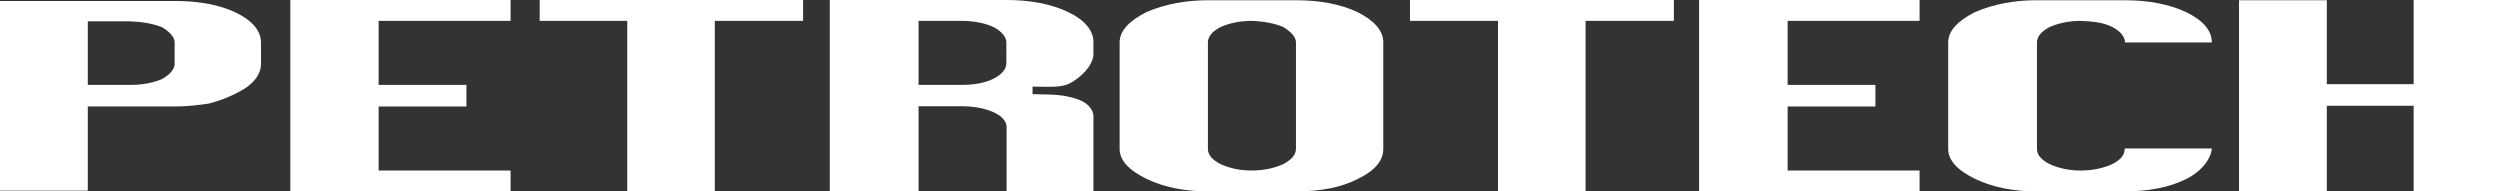
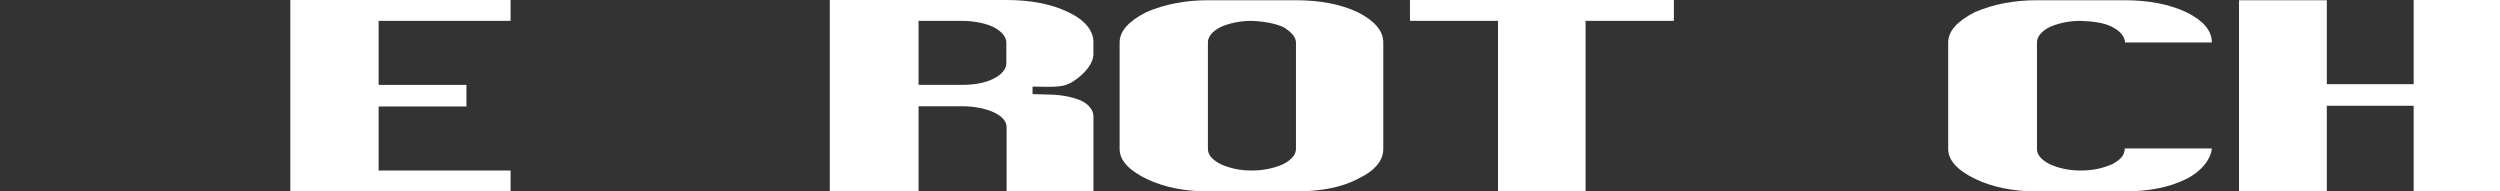
<svg xmlns="http://www.w3.org/2000/svg" width="103.07mm" height="7.89mm" clip-rule="evenodd" fill-rule="evenodd" image-rendering="optimizeQuality" shape-rendering="geometricPrecision" text-rendering="geometricPrecision" version="1.1" viewBox="0 0 10307 789" xml:space="preserve">
  <rect x="0" y="0" width="10307" height="789" fill="#333333" stroke="none" />
  <defs>
    <style type="text/css">
   
    .fil0 {fill:#FFFFFF}
   
  </style>
  </defs>
  <g transform="translate(-1927,-1711)">
-     <path class="fil0" d="m10688 1886c0-21-17-46-53-64-35-18-79-23-130-25-45 0-87 8-127 25-35 18-53 40-53 64v439c0 25 18 45 53 63 40 18 82 26 127 26 46 0 89-8 130-26 17-9 31-19 39-29 9-11 13-24 13-36h359c-4 44-43 95-106 126-68 34-152 51-254 51h-363c-94 0-178-16-252-51-74-36-112-77-112-124v-439c0-46 36-87 110-125 77-33 162-49 254-49h363c99 0 183 16 254 49 70 34 106 76 106 125h-359z" />
-     <polygon class="fil0" points="8932 1711 9841 1711 9841 1797 9297 1797 9297 2061 9659 2061 9659 2150 9297 2150 9297 2414 9841 2414 9841 2500 8932 2500" />
+     <path class="fil0" d="m10688 1886c0-21-17-46-53-64-35-18-79-23-130-25-45 0-87 8-127 25-35 18-53 40-53 64v439c0 25 18 45 53 63 40 18 82 26 127 26 46 0 89-8 130-26 17-9 31-19 39-29 9-11 13-24 13-36h359c-4 44-43 95-106 126-68 34-152 51-254 51h-363c-94 0-178-16-252-51-74-36-112-77-112-124v-439c0-46 36-87 110-125 77-33 162-49 254-49h363c99 0 183 16 254 49 70 34 106 76 106 125h-359" />
    <polygon class="fil0" points="11158 1712 11520 1712 11520 2058 11878 2058 11878 1711 12234 1711 12234 2500 11878 2500 11878 2147 11520 2147 11520 2500 11158 2500" />
    <polygon class="fil0" points="8103 1797 7740 1797 7740 1711 8828 1711 8828 1797 8464 1797 8464 2500 8103 2500" />
    <path class="fil0" d="m6960 1822c-35 18-53 40-53 64v439c0 25 18 45 53 63 40 18 82 26 127 26 46 0 89-8 130-26 35-18 53-40 53-63v-439c0-21-18-43-53-64-36-15-79-23-130-25-45 0-87 8-127 25zm-307-61c77-33 162-49 254-49h363c99 0 183 16 254 49 69 35 106 76 106 125v439c0 49-36 91-106 124-68 35-152 51-254 51h-363c-94 0-178-16-252-51-74-36-112-77-112-124v-439c0-46 36-87 110-125z" />
    <path class="fil0" d="m5714 1797v264h178c51 0 96-8 130-25 36-18 54-41 54-64v-86c0-21-18-46-54-64-35-16-81-25-130-25zm0 702h-366v-788h729c97 0 183 16 252 49 71 33 106 77 106 125v48c0 36-30 79-84 114-38 24-68 23-167 21v31l73 2c49 1 96 11 127 25 30 13 51 40 51 63v310h-358v-264c0-23-18-45-53-61s-81-25-132-25h-178z" />
-     <polygon class="fil0" points="4513 1797 4152 1797 4152 1711 5238 1711 5238 1797 4874 1797 4874 2500 4513 2500" />
-     <path class="fil0" d="m2289 2497h-362v-782h720c98 0 183 15 253 48 69 34 103 76 103 124v86c0 48-34 90-103 123-33 17-70 31-112 42-42 6-88 12-141 12h-358v348zm0-698v262h177c50 0 93-9 129-24 36-21 52-42 52-64v-86c0-21-16-42-52-64-36-14-79-22-129-24z" />
    <polygon class="fil0" points="3124 1711 4032 1711 4032 1797 3488 1797 3488 2061 3850 2061 3850 2150 3488 2150 3488 2414 4032 2414 4032 2499 3124 2499" />
  </g>
</svg>